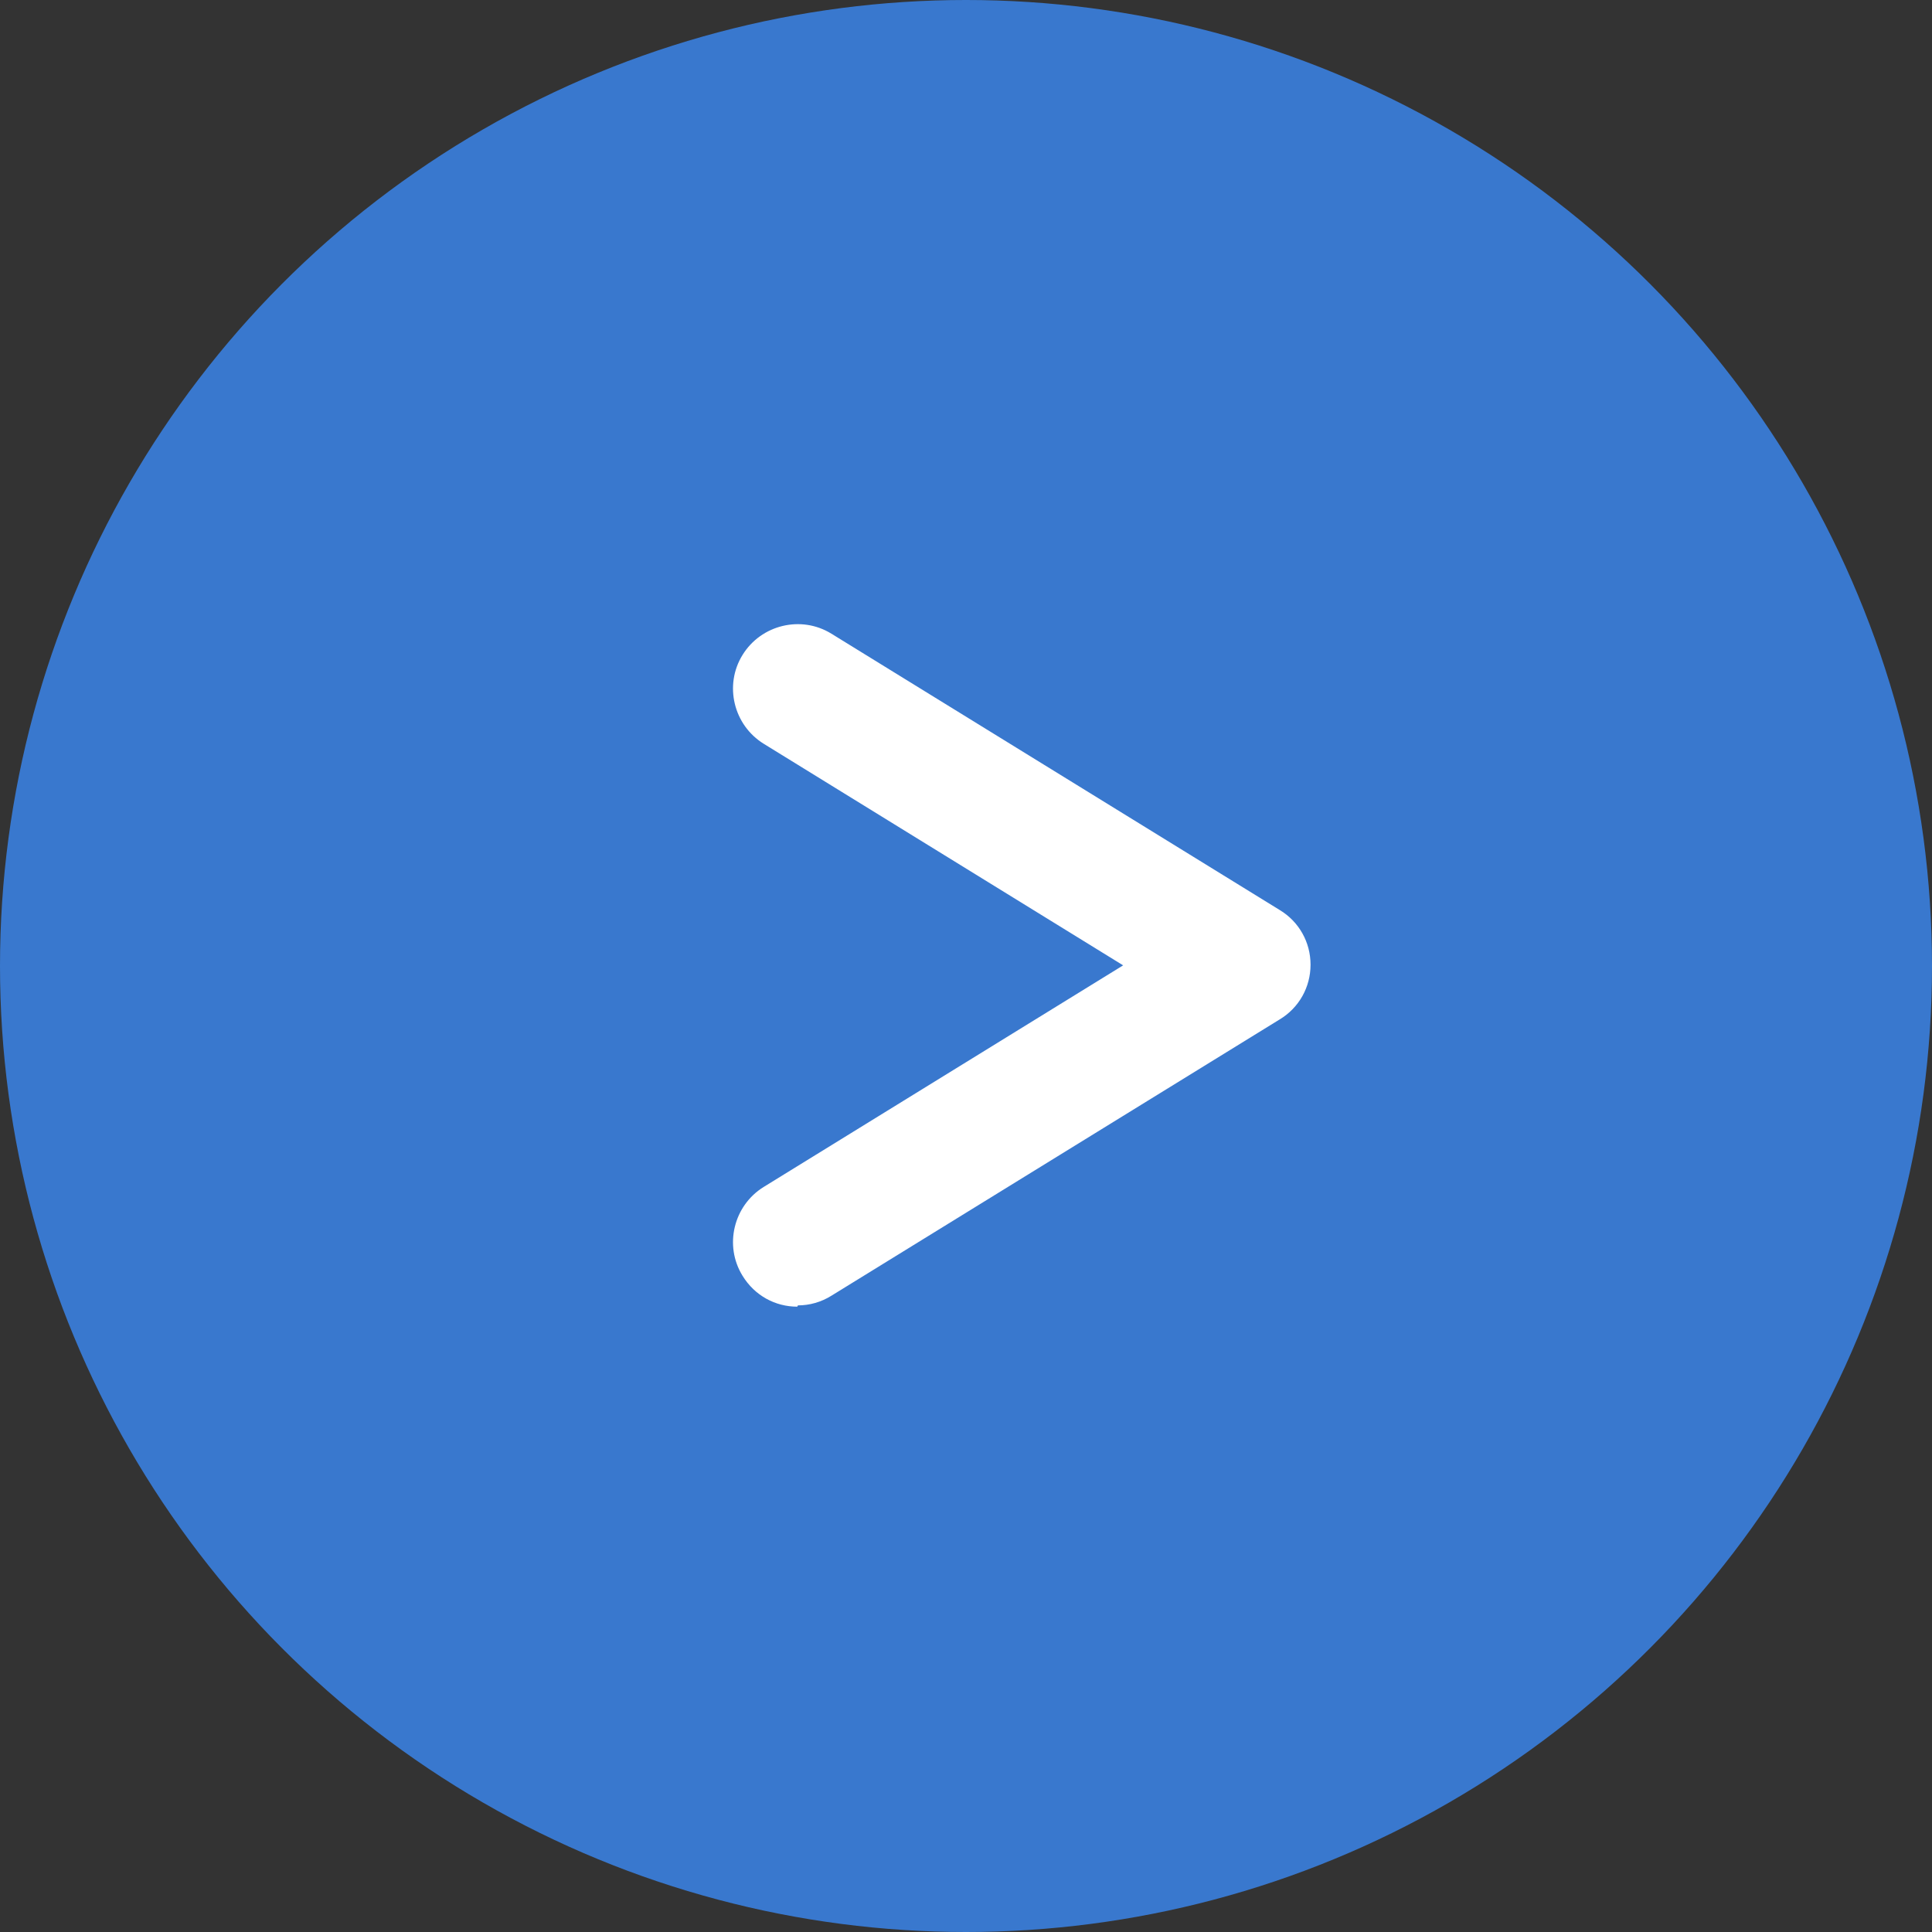
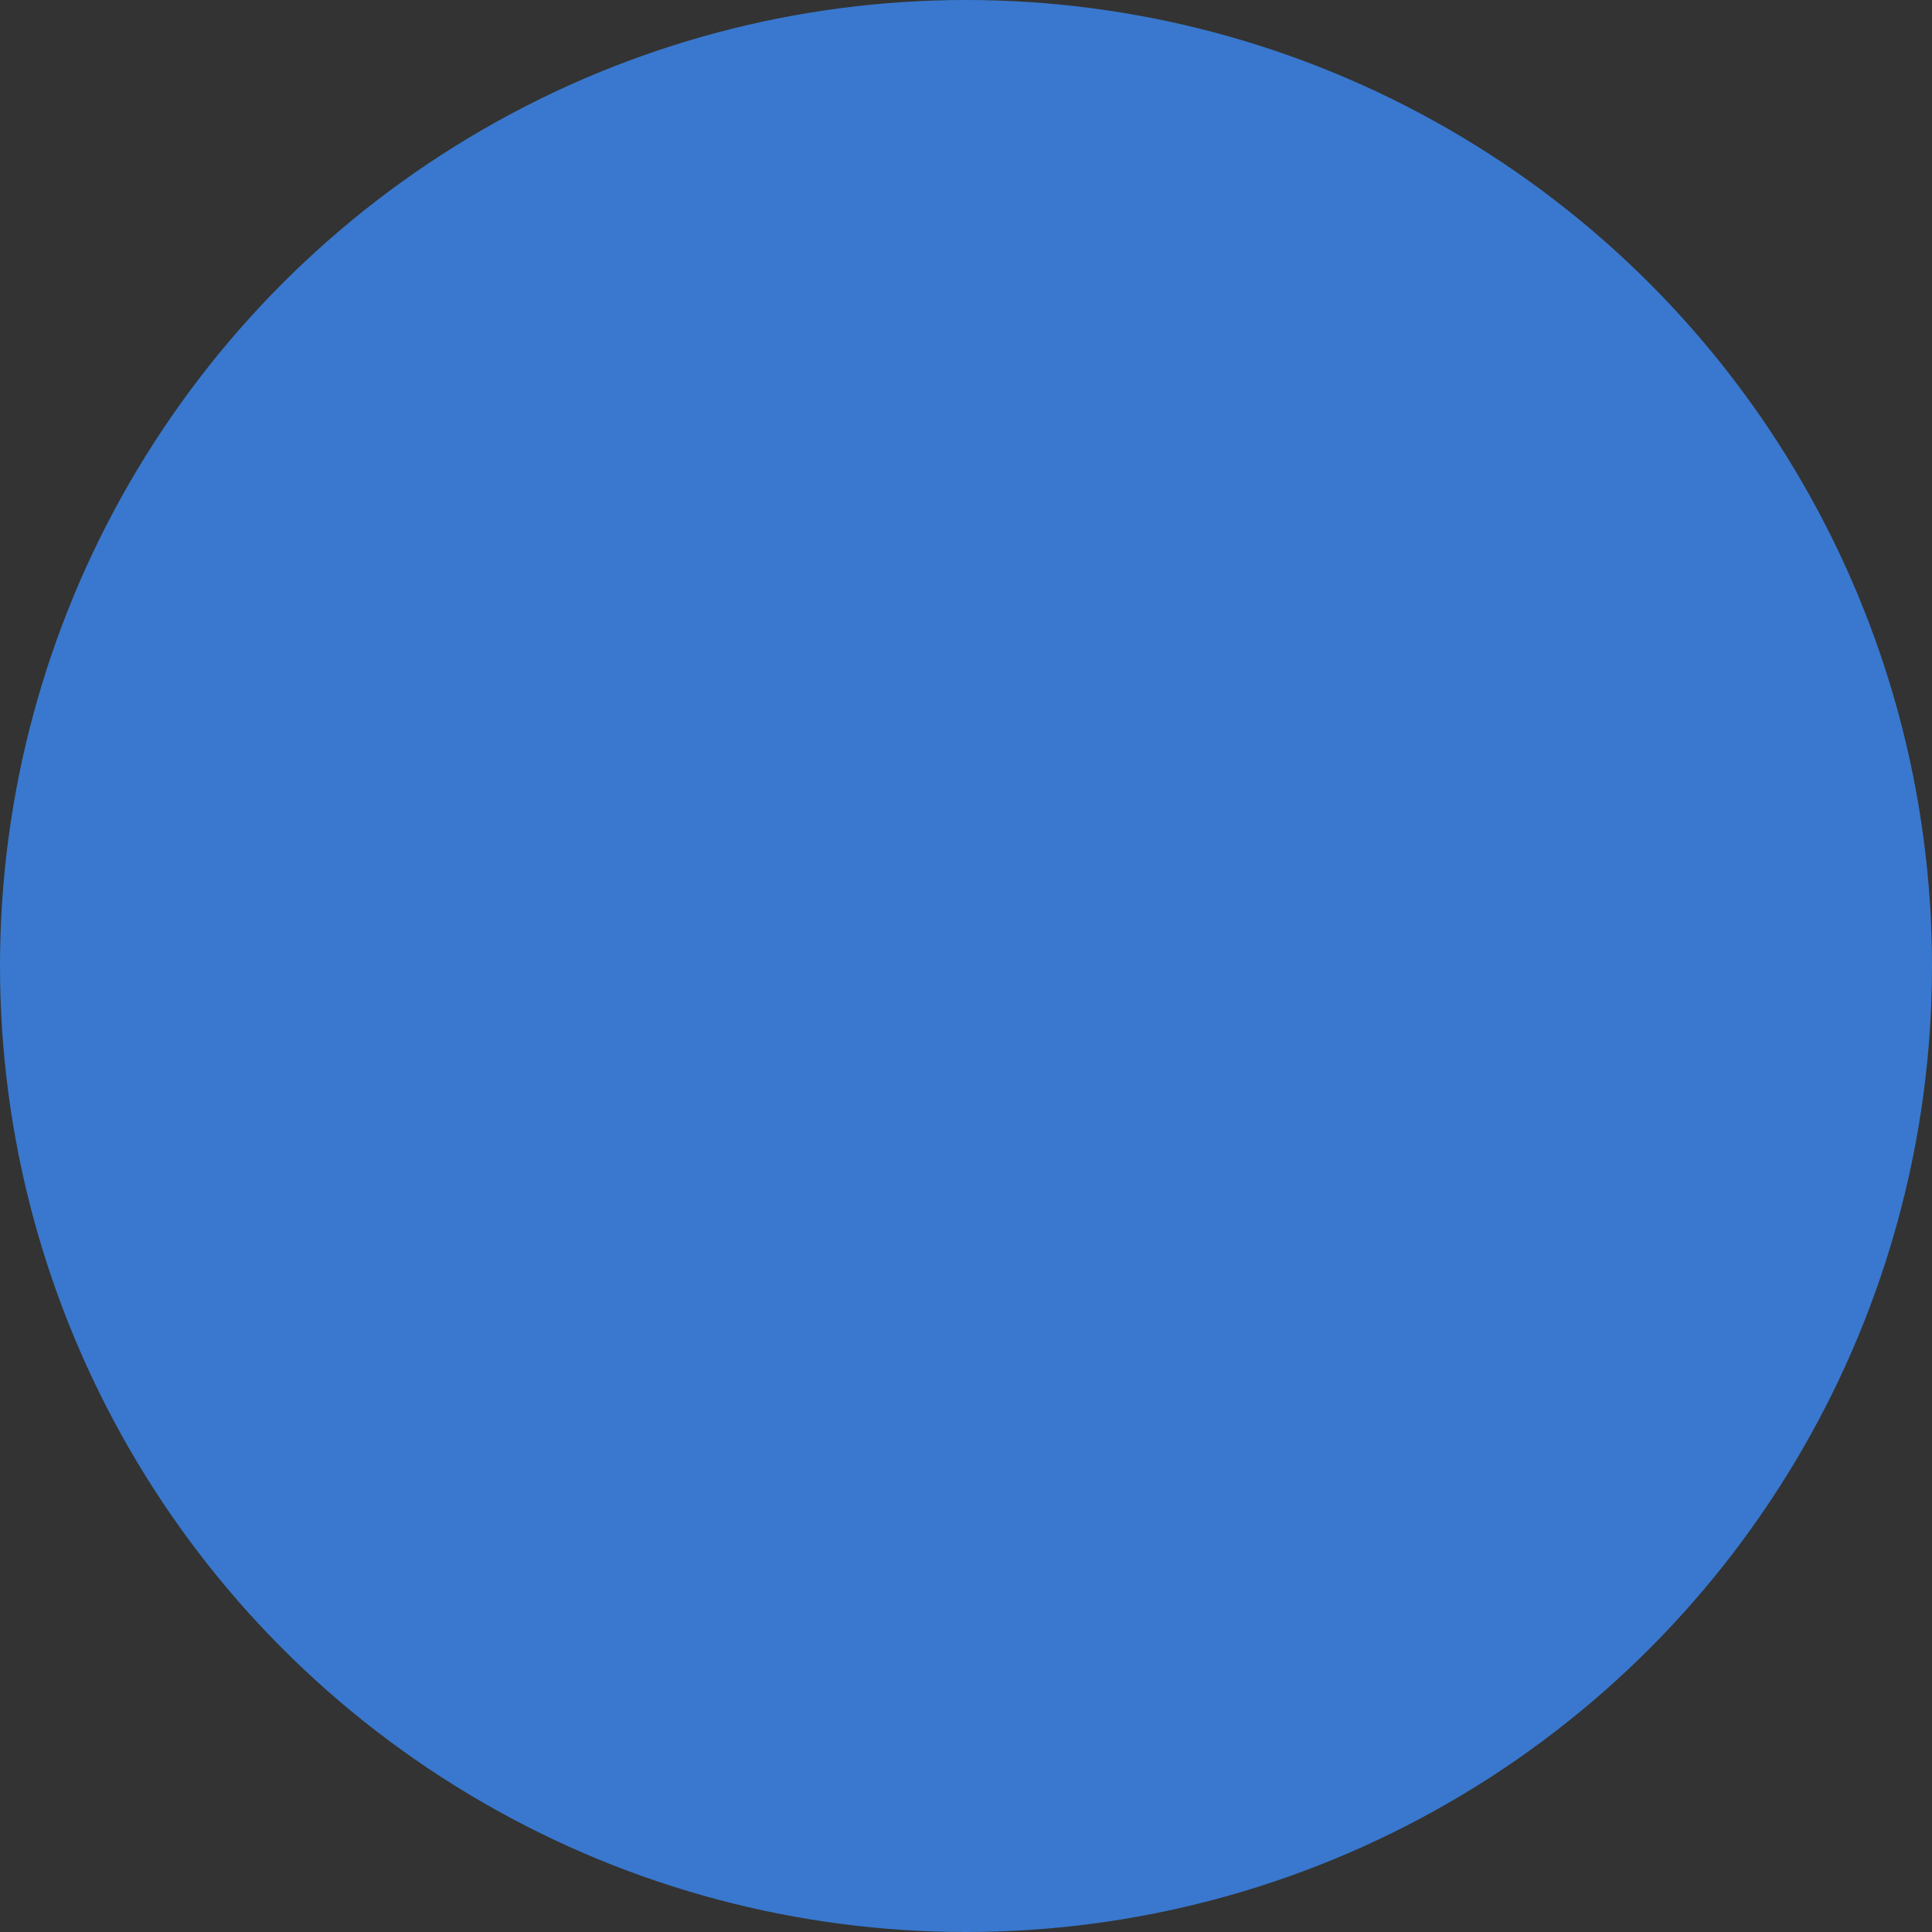
<svg xmlns="http://www.w3.org/2000/svg" id="_レイヤー_2" data-name="レイヤー 2" viewBox="0 0 30 30">
  <rect x="0" y="0" width="30" height="30" fill="#333333" stroke="none" />
  <defs>
    <style>
      .cls-1 {
        fill: #fff;
      }

      .cls-2 {
        fill: #3978ce;
      }
    </style>
  </defs>
  <g id="layout">
    <g>
      <circle class="cls-2" cx="15" cy="15" r="15" />
-       <path class="cls-1" d="M12.38,20.29c-.34,0-.66-.17-.85-.48-.29-.47-.14-1.09.33-1.38l5.58-3.44-5.58-3.44c-.47-.29-.62-.91-.33-1.38.29-.47.91-.62,1.38-.33l6.96,4.29c.3.18.48.5.48.85s-.18.67-.48.85l-6.96,4.29c-.16.1-.34.15-.52.15Z" />
    </g>
  </g>
</svg>